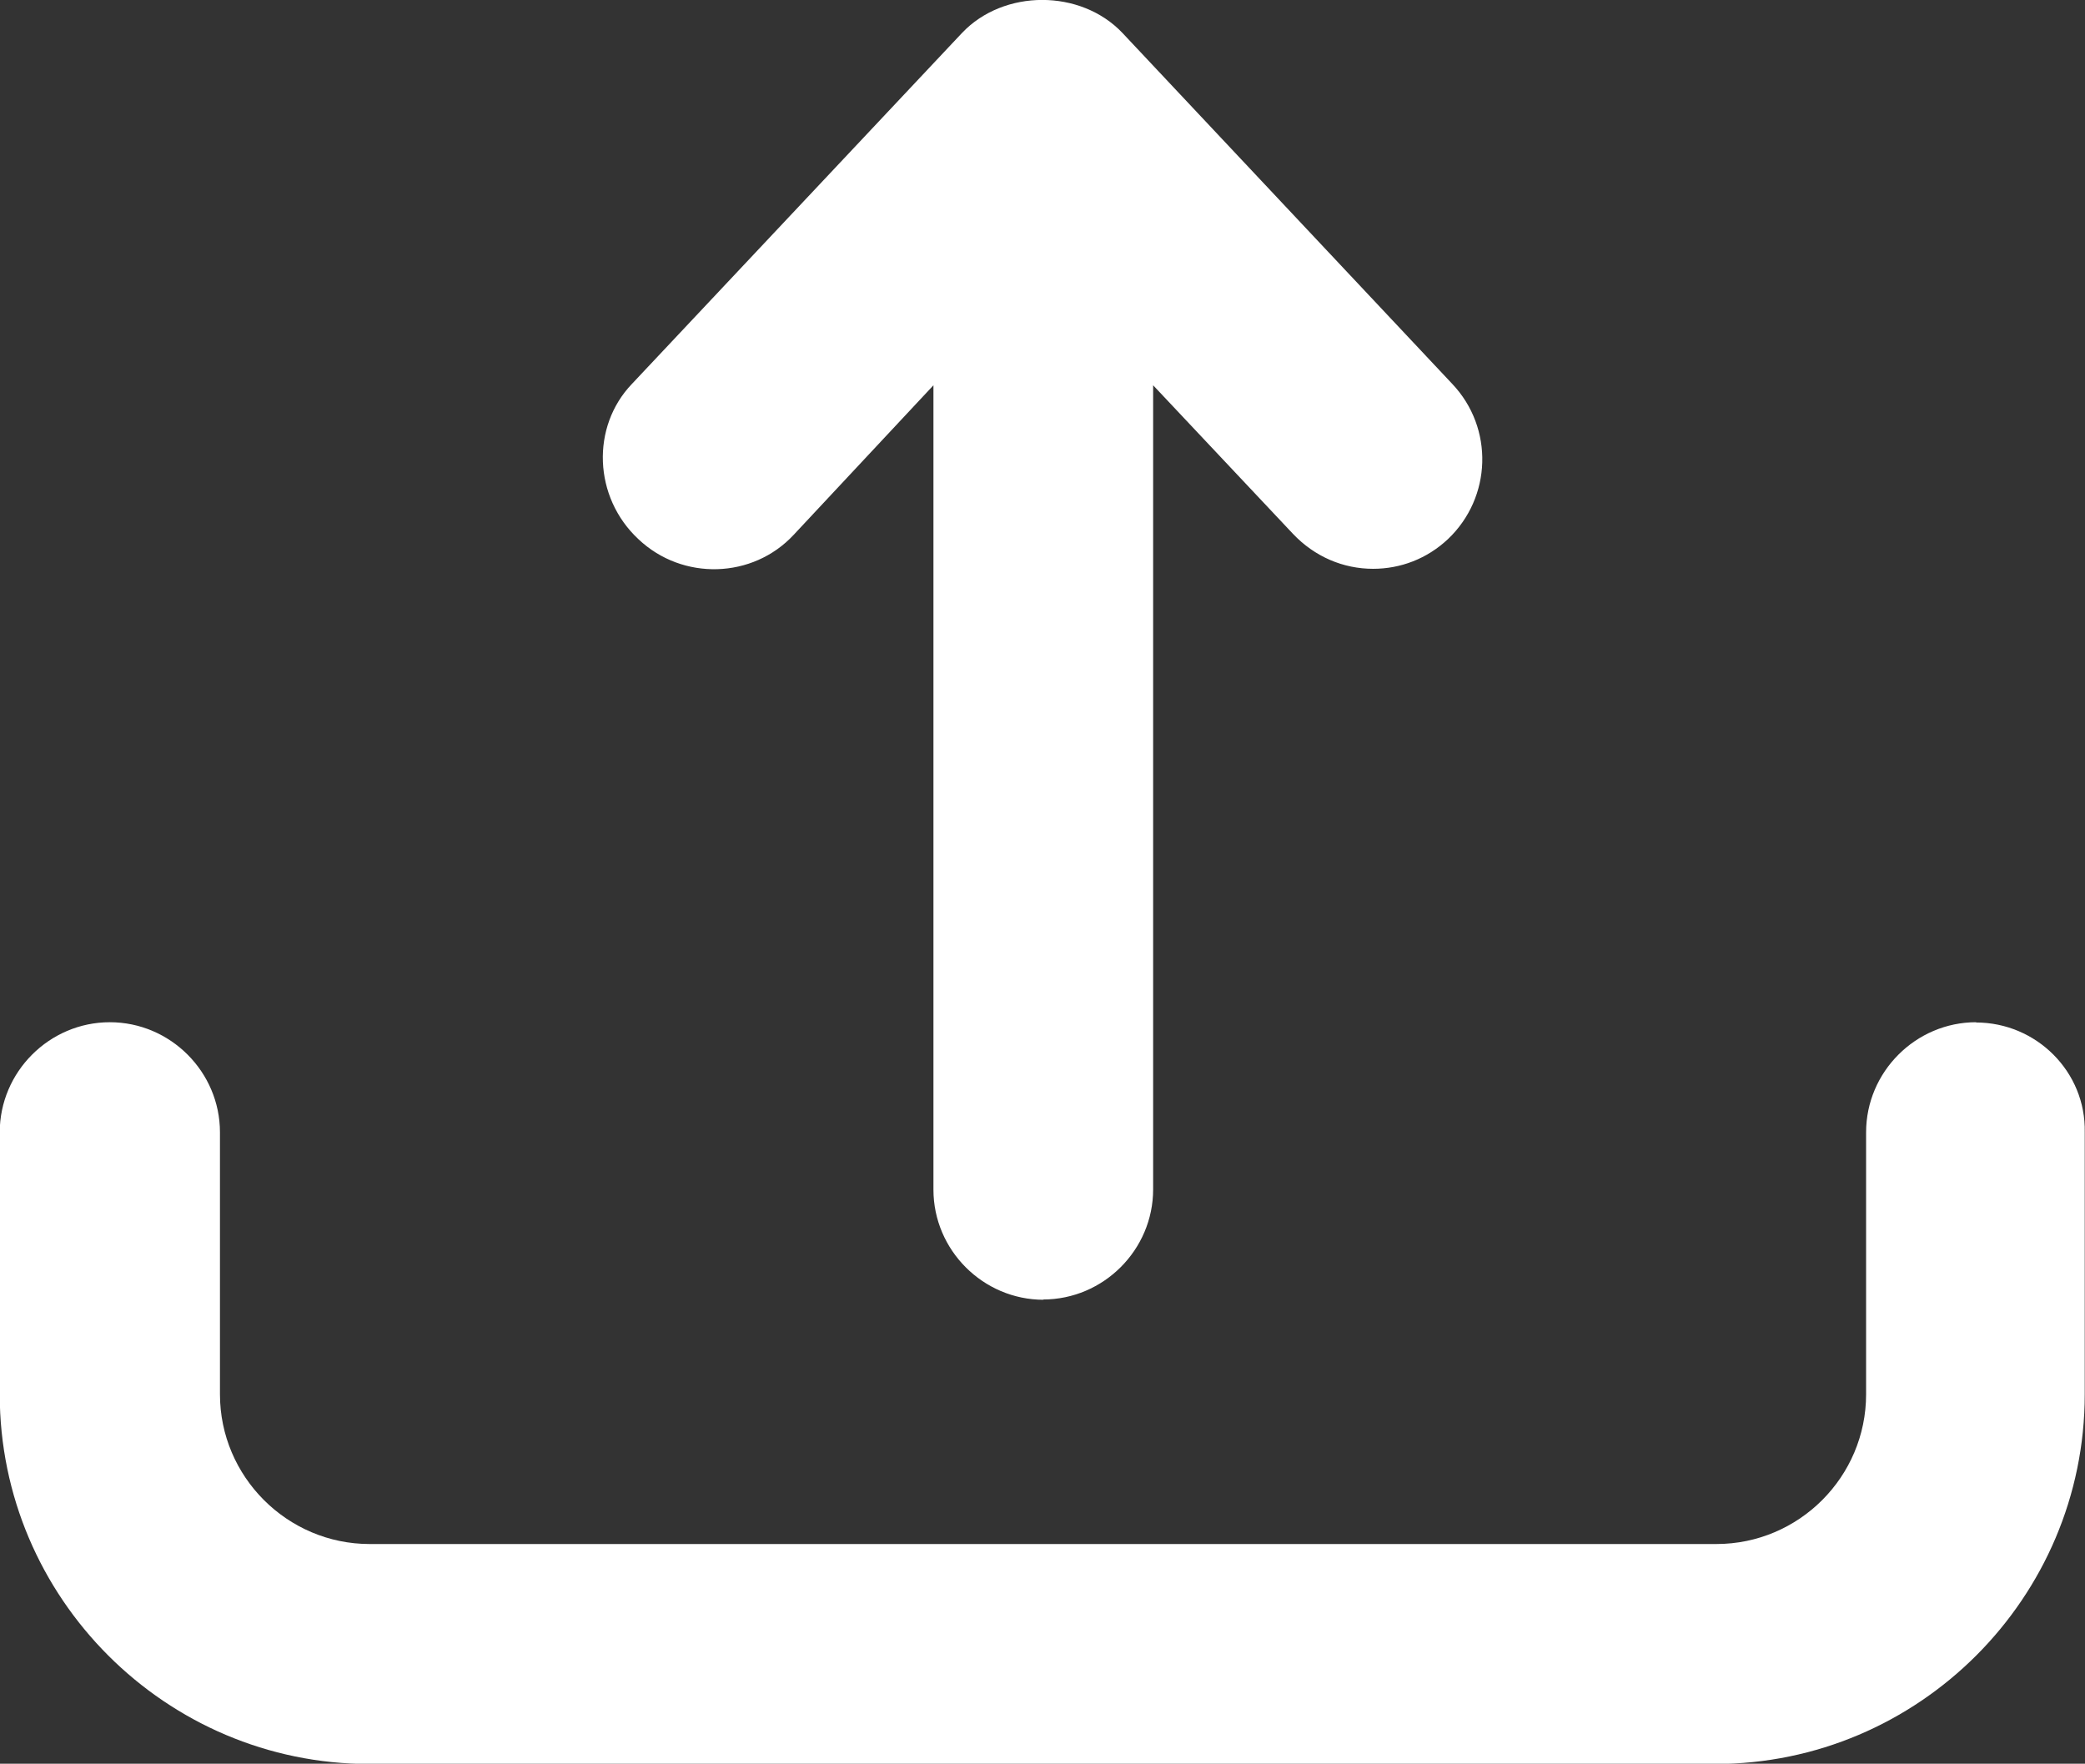
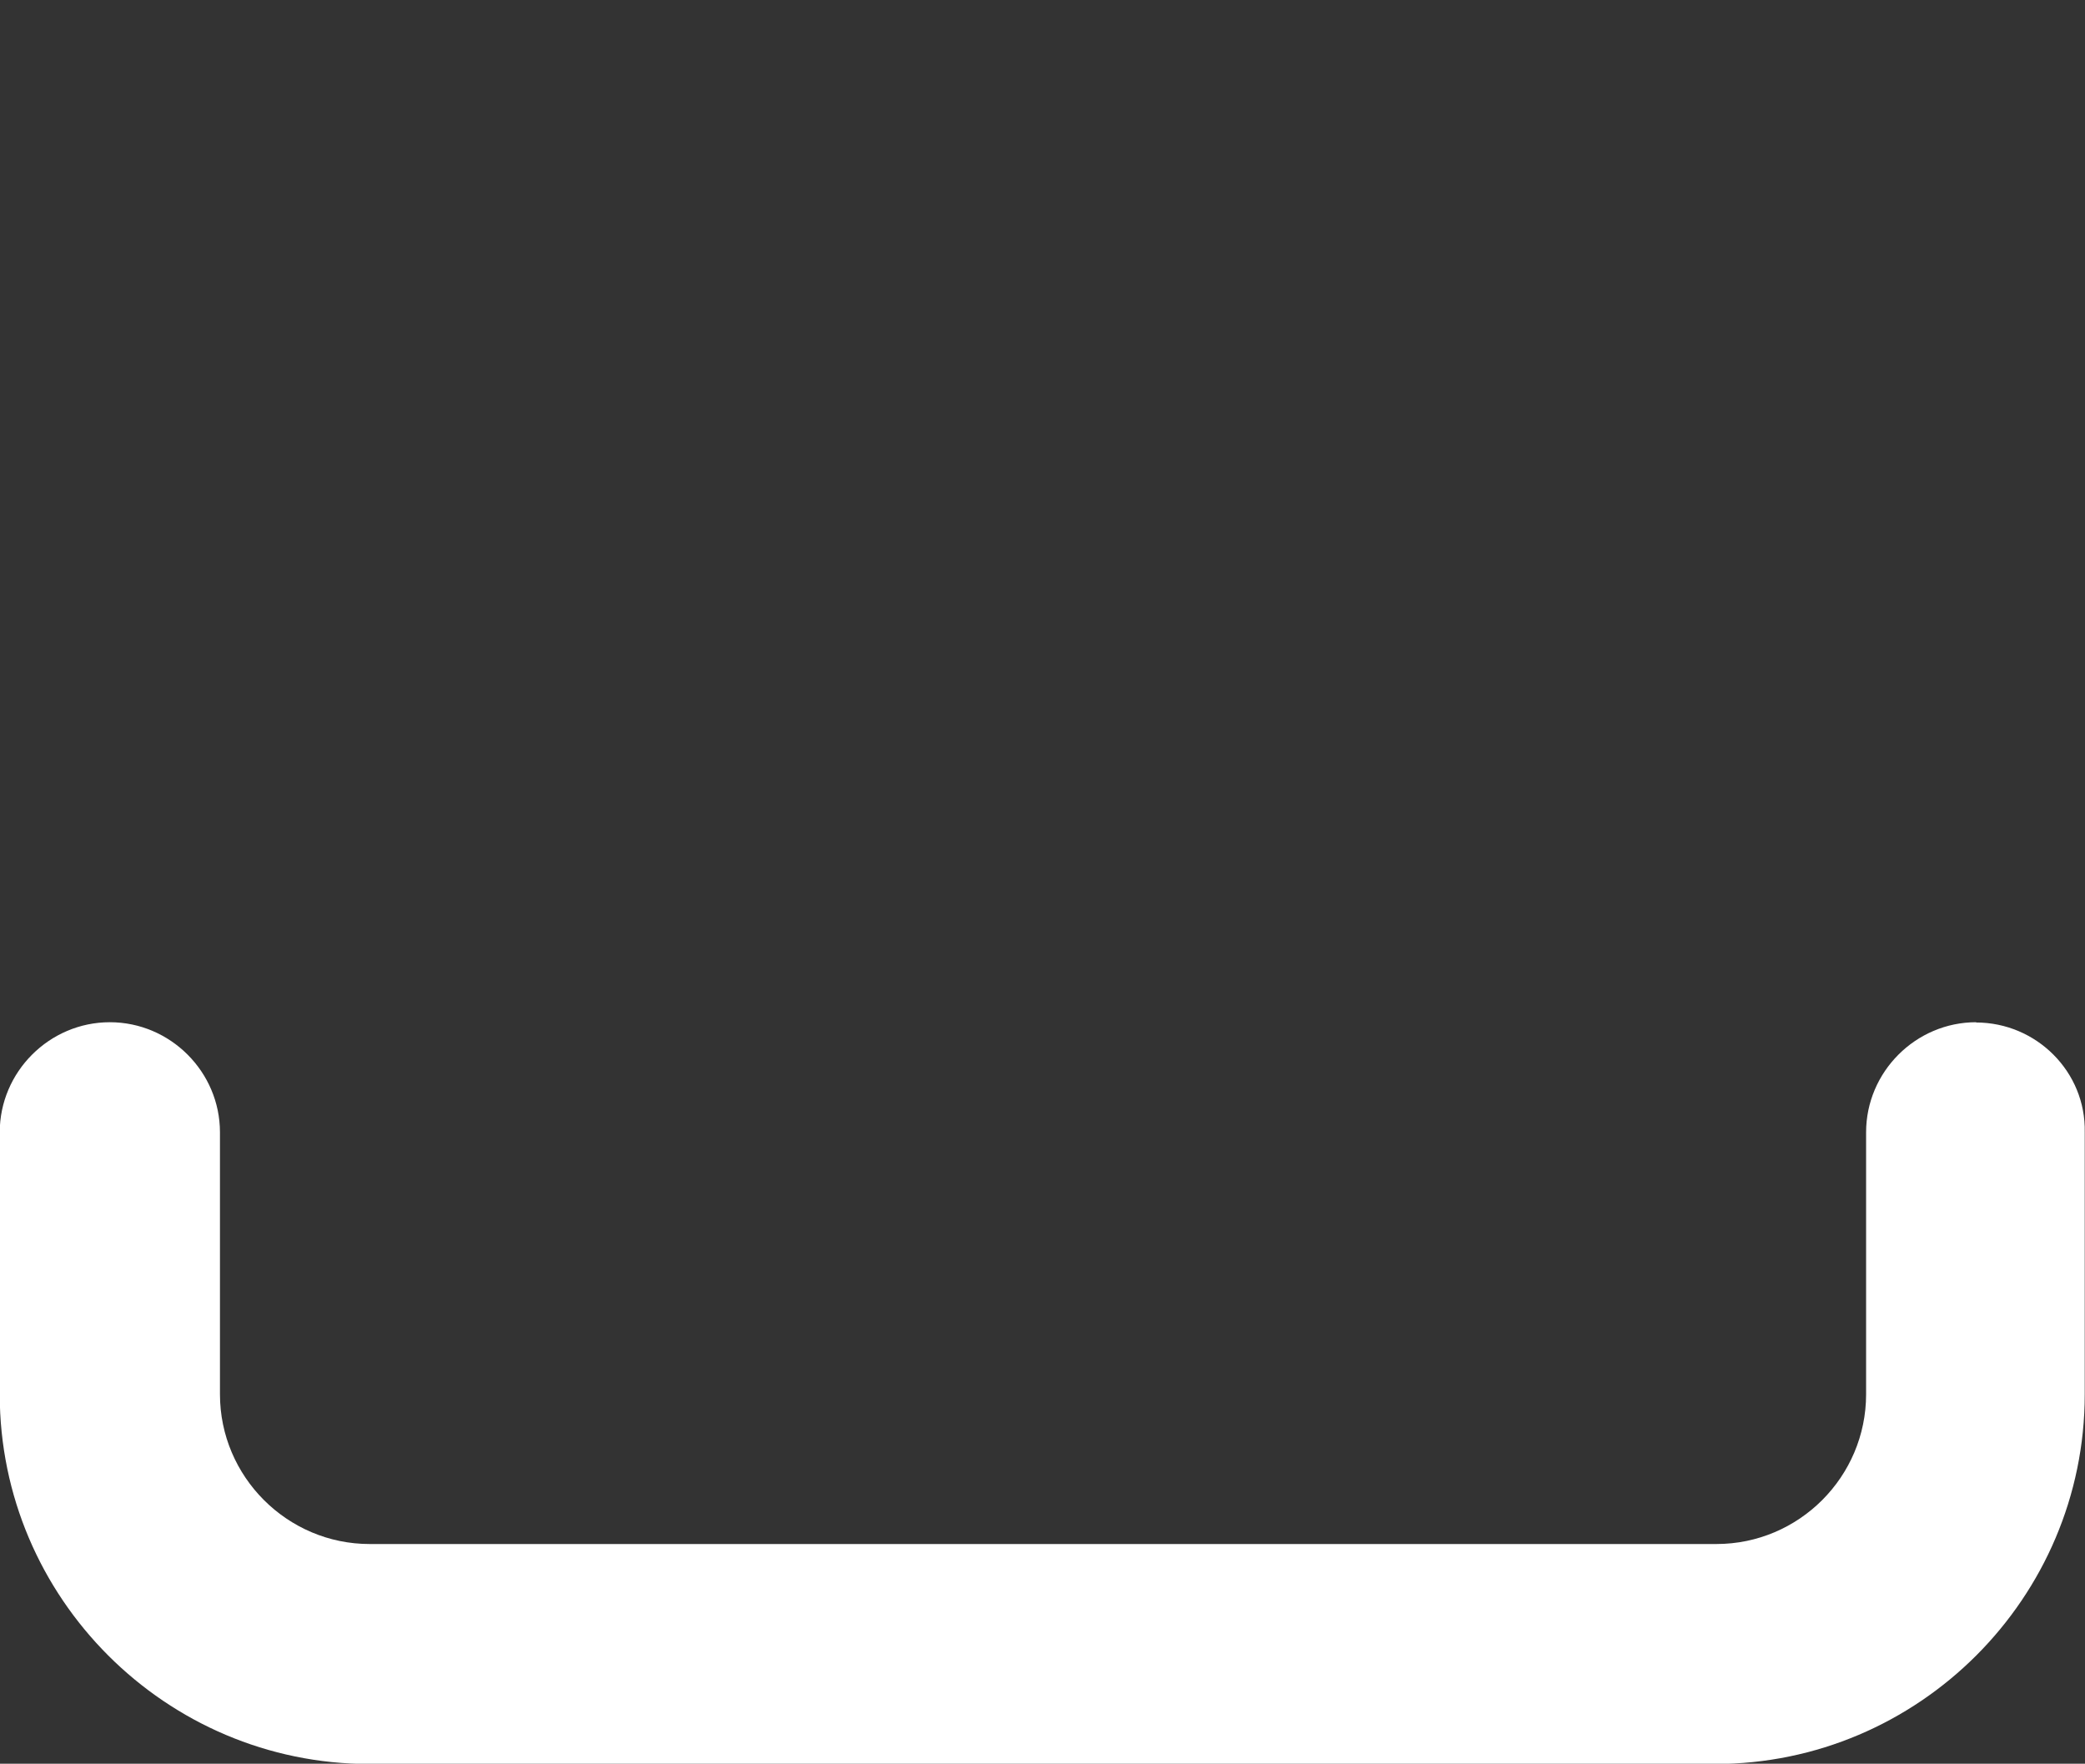
<svg xmlns="http://www.w3.org/2000/svg" id="Layer_2" data-name="Layer 2" viewBox="0 0 78.96 66.79">
  <rect x="0" y="0" width="78.96" height="66.79" fill="#333333" stroke="none" />
  <defs>
    <style>
      .cls-1 {
        fill: #fff;
      }
    </style>
  </defs>
  <g id="Layer_1-2" data-name="Layer 1">
    <g>
      <path class="cls-1" d="M74.84,38.71c-2.29,0-4.17,1.88-4.17,4.17v9.92c0,3.12-2.54,5.67-5.67,5.67H14c-3.12,0-5.67-2.55-5.67-5.67v-9.92c0-2.29-1.88-4.17-4.17-4.17s-4.17,1.88-4.17,4.17v9.92c0,7.71,6.29,14,14,14h50.96c7.71,0,14-6.29,14-14v-9.92c.05-2.29-1.83-4.16-4.12-4.16h0Z" />
-       <path class="cls-1" d="M39.5,49.21c2.29,0,4.17-1.88,4.17-4.17V14.59l5.29,5.62c.83.88,1.92,1.33,3.04,1.33,1.04,0,2.04-.38,2.83-1.12,1.67-1.58,1.75-4.21.17-5.88L42.51,1.25c-1.58-1.67-4.5-1.67-6.08,0l-12.5,13.29c-1.55,1.62-1.46,4.29.25,5.88,1.67,1.58,4.33,1.5,5.88-.17l5.29-5.66v30.46c0,2.29,1.88,4.17,4.17,4.17h0Z" />
    </g>
  </g>
</svg>